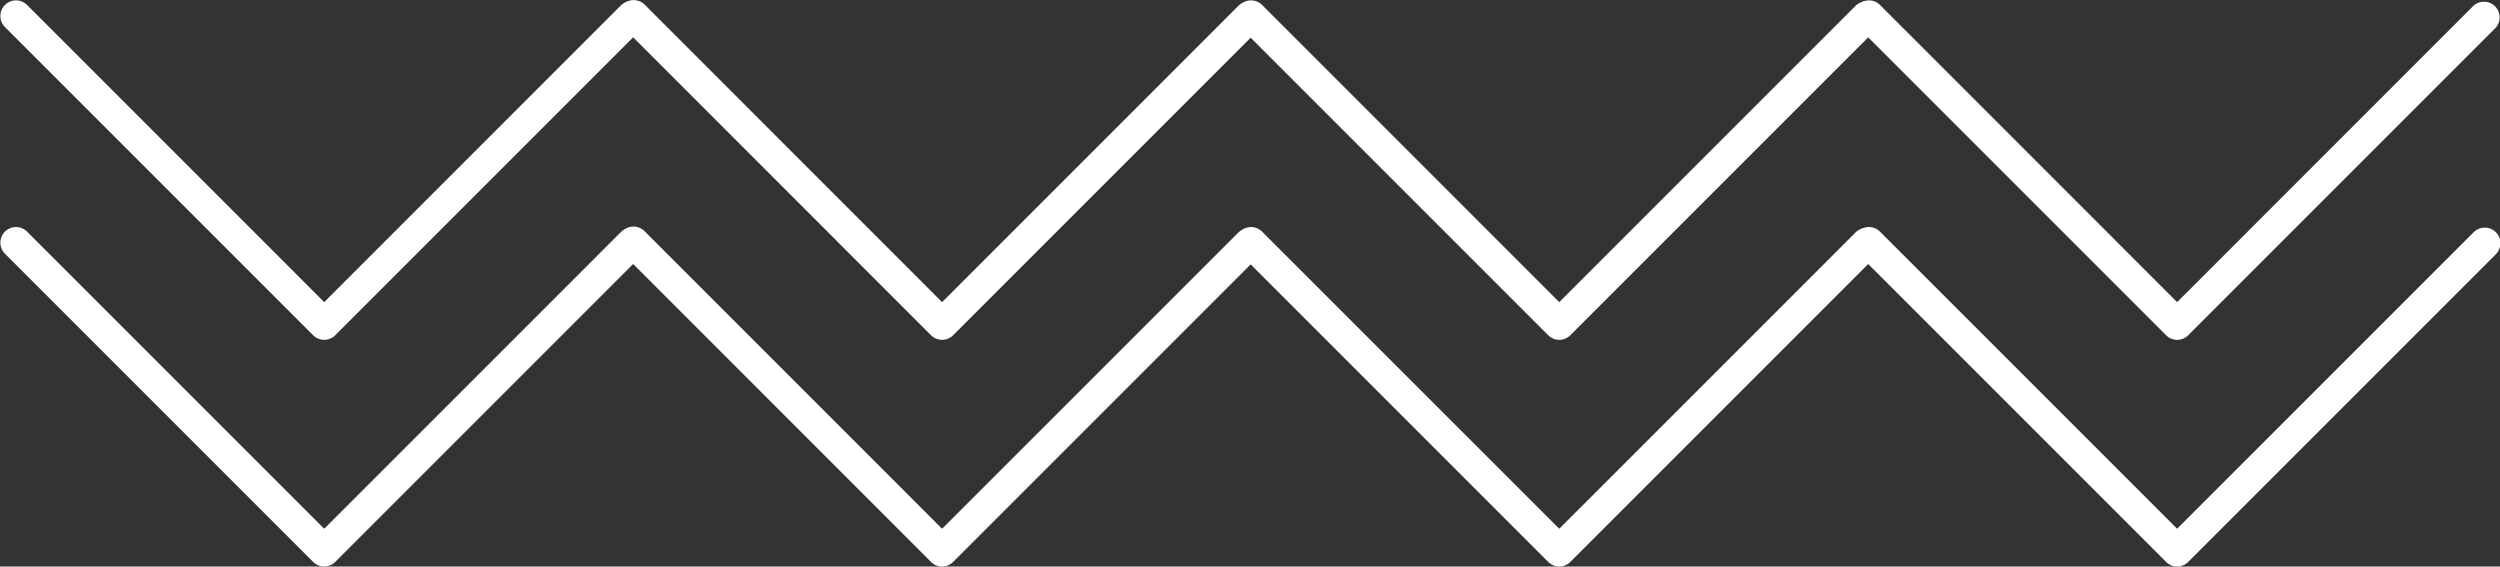
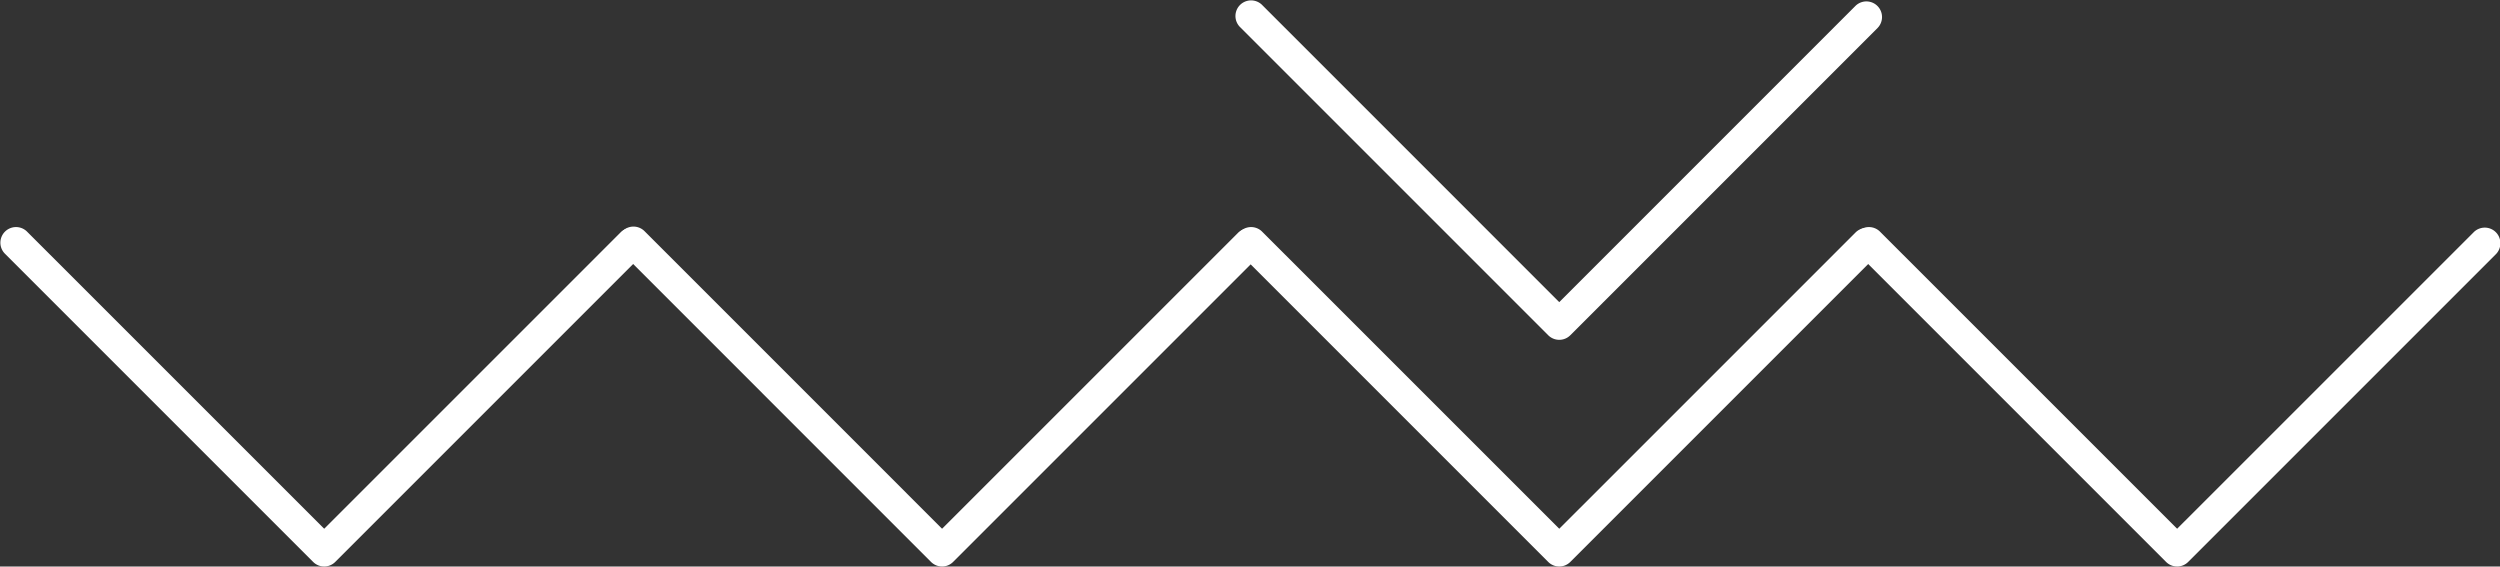
<svg xmlns="http://www.w3.org/2000/svg" viewBox="0 0 959.83 217.5">
  <rect x="0" y="0" width="959.83" height="217.5" fill="#333333" stroke="none" />
  <defs>
    <style>.cls-1{fill:#fff;}</style>
  </defs>
  <title>радио зигзак бел2</title>
  <g id="Слой_2" data-name="Слой 2">
    <g id="Слой_3" data-name="Слой 3">
-       <path class="cls-1" d="M124.47,130.47a6,6,0,0,1-4.24-1.76L1.76,10.24a6,6,0,0,1,8.48-8.48L124.47,116,238.18,2.27a6,6,0,1,1,8.49,8.48l-118,118A6,6,0,0,1,124.47,130.47Z" />
-       <path class="cls-1" d="M361.69,130.47a6,6,0,0,1-4.24-1.76L239,10.24a6,6,0,0,1,8.49-8.48L361.69,116,475.41,2.27a6,6,0,0,1,8.48,8.48l-118,118A6,6,0,0,1,361.69,130.47Z" />
      <path class="cls-1" d="M124.47,217.5a6,6,0,0,1-4.24-1.76L1.76,97.27a6,6,0,0,1,8.48-8.48L124.47,203,238.18,89.3a6,6,0,1,1,8.49,8.48l-118,118A6,6,0,0,1,124.47,217.5Z" />
      <path class="cls-1" d="M361.69,217.5a6,6,0,0,1-4.24-1.76L239,97.27a6,6,0,1,1,8.49-8.48L361.69,203,475.41,89.3a6,6,0,0,1,8.48,8.48l-118,118A6,6,0,0,1,361.69,217.5Z" />
      <path class="cls-1" d="M598.65,130.47a6,6,0,0,1-4.24-1.76L475.94,10.24a6,6,0,0,1,8.48-8.48L598.65,116,712.36,2.27a6,6,0,0,1,8.49,8.48l-118,118A6,6,0,0,1,598.65,130.47Z" />
-       <path class="cls-1" d="M835.87,130.47a6,6,0,0,1-4.24-1.76L713.16,10.24a6,6,0,0,1,8.48-8.48L835.87,116,949.59,2.27a6,6,0,0,1,8.48,8.48l-118,118A6,6,0,0,1,835.87,130.47Z" />
      <path class="cls-1" d="M598.65,217.5a6,6,0,0,1-4.24-1.76L475.94,97.27a6,6,0,0,1,8.48-8.48L598.65,203,712.36,89.3a6,6,0,1,1,8.49,8.48l-118,118A6,6,0,0,1,598.65,217.5Z" />
      <path class="cls-1" d="M835.87,217.5a6,6,0,0,1-4.24-1.76L713.16,97.27a6,6,0,0,1,8.48-8.48L835.87,203,949.59,89.3a6,6,0,1,1,8.48,8.48l-118,118A6,6,0,0,1,835.87,217.5Z" />
    </g>
  </g>
</svg>